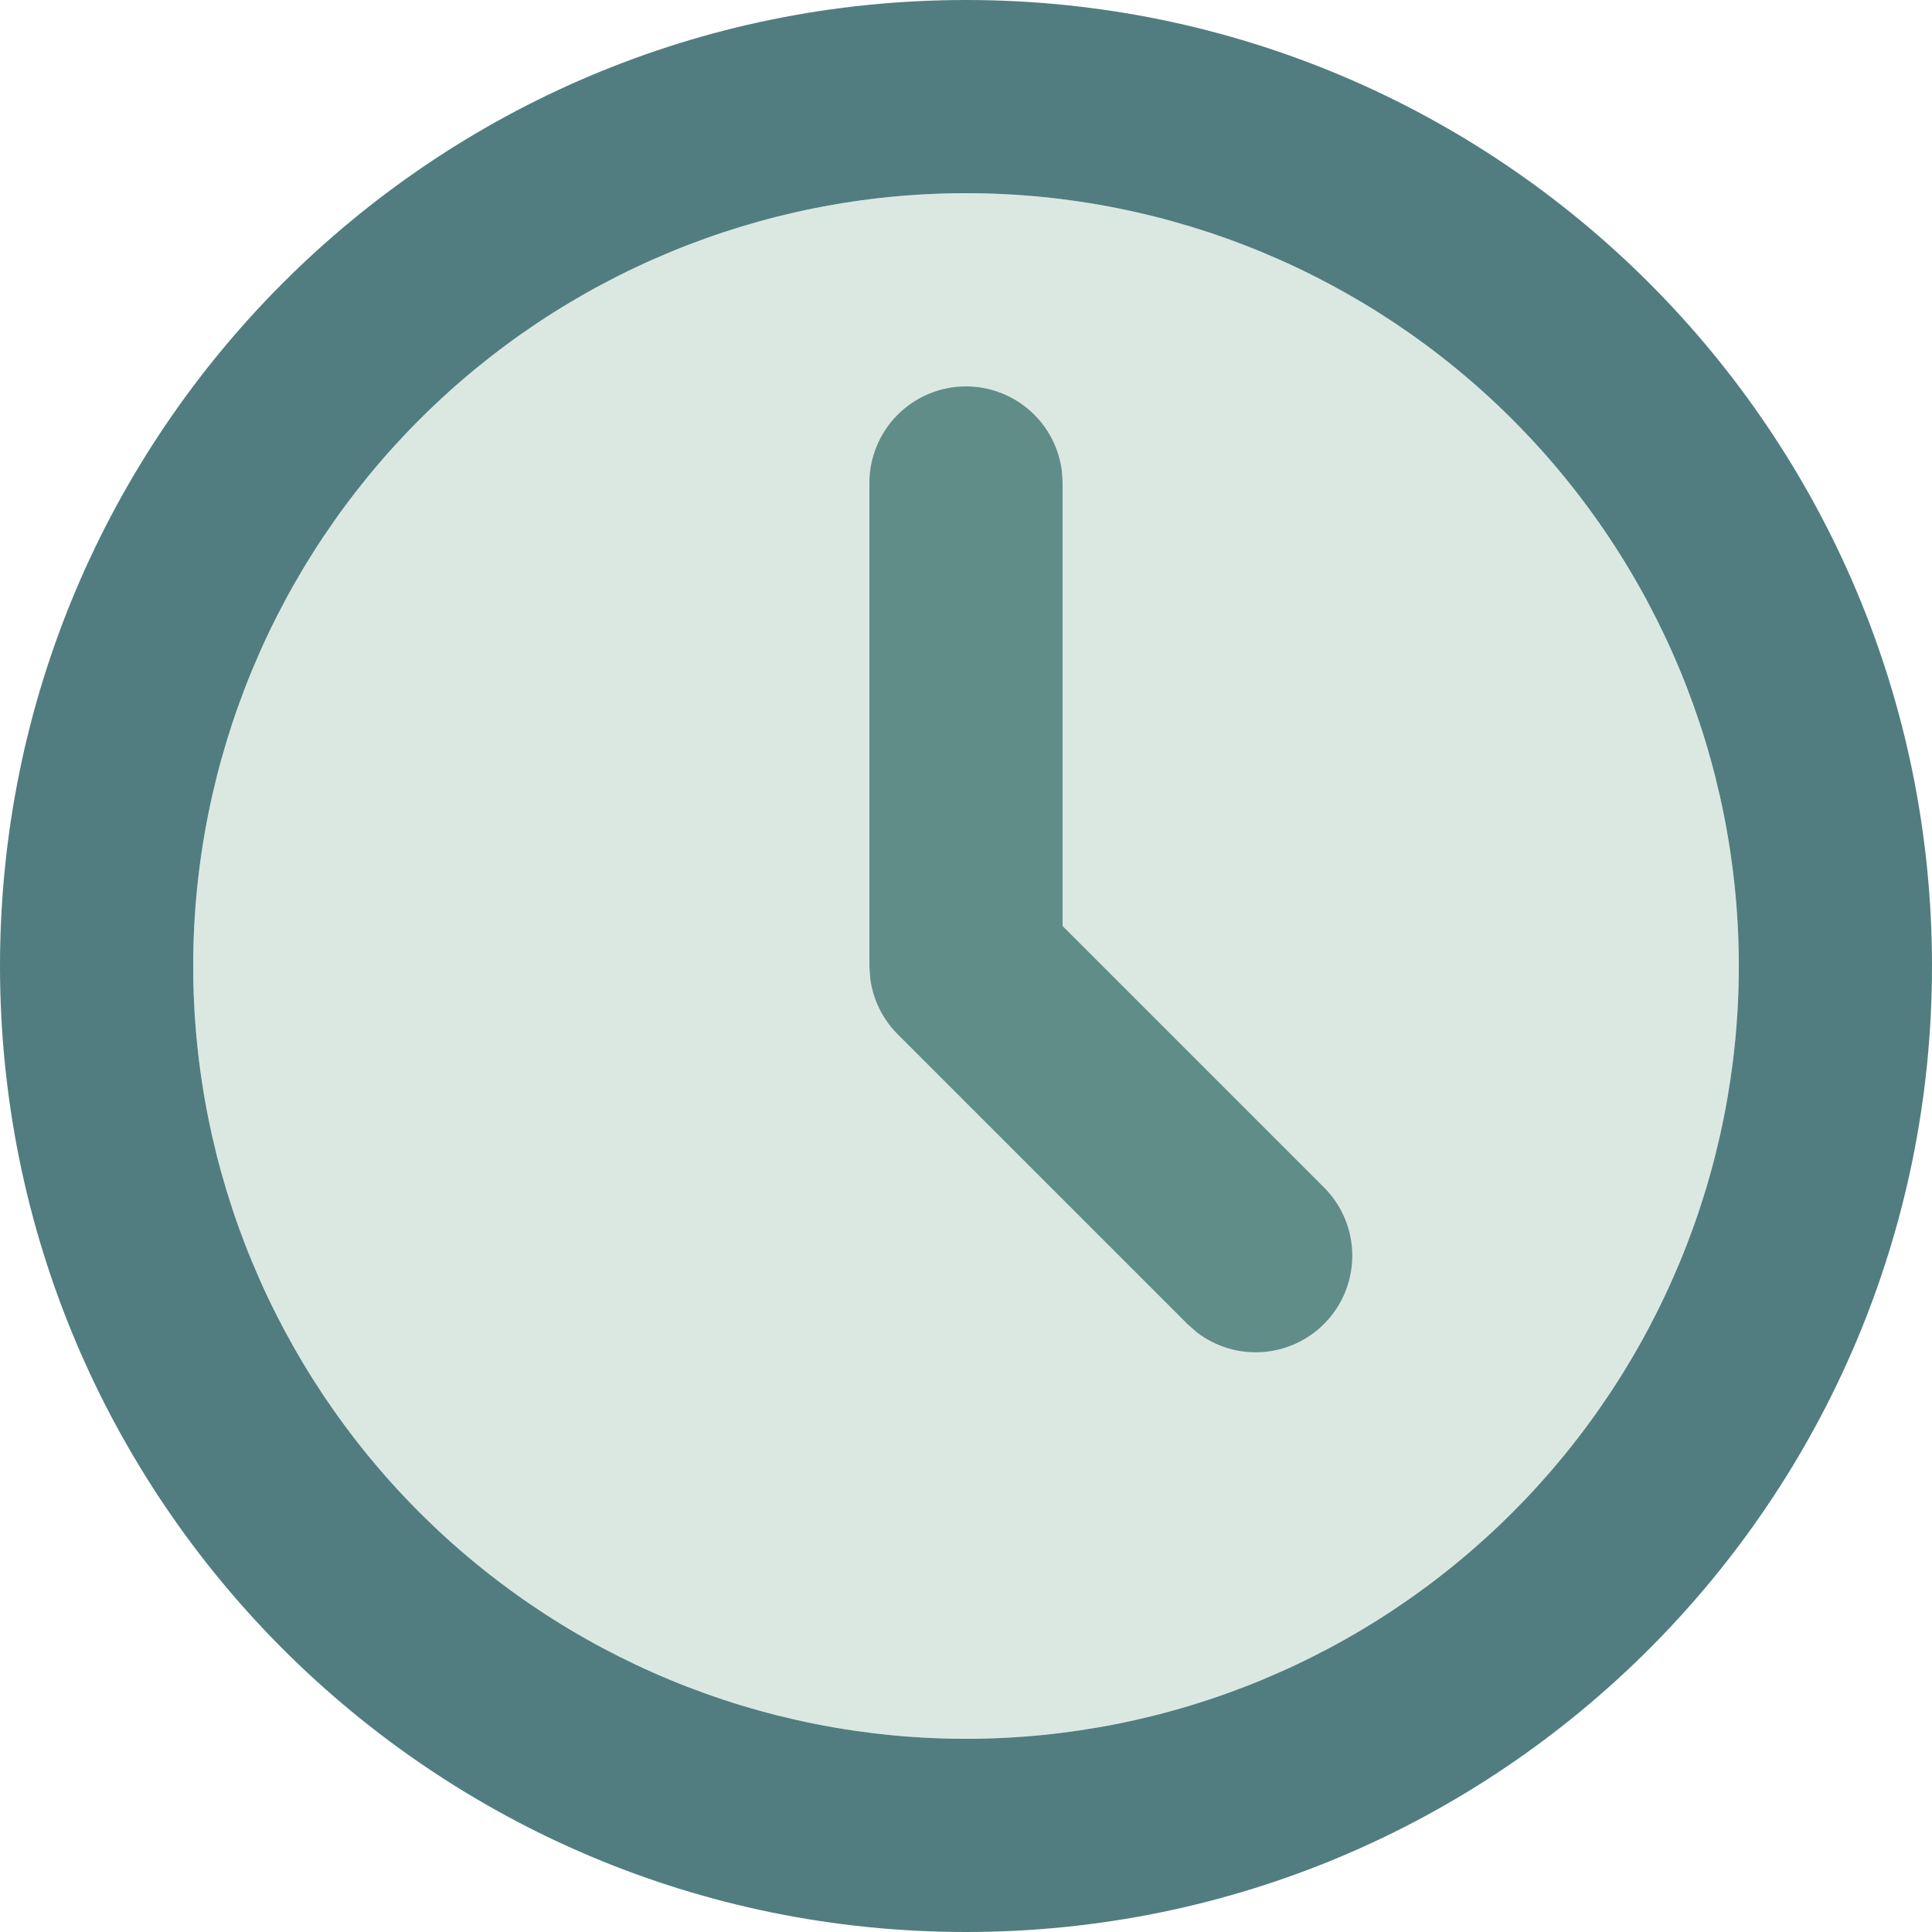
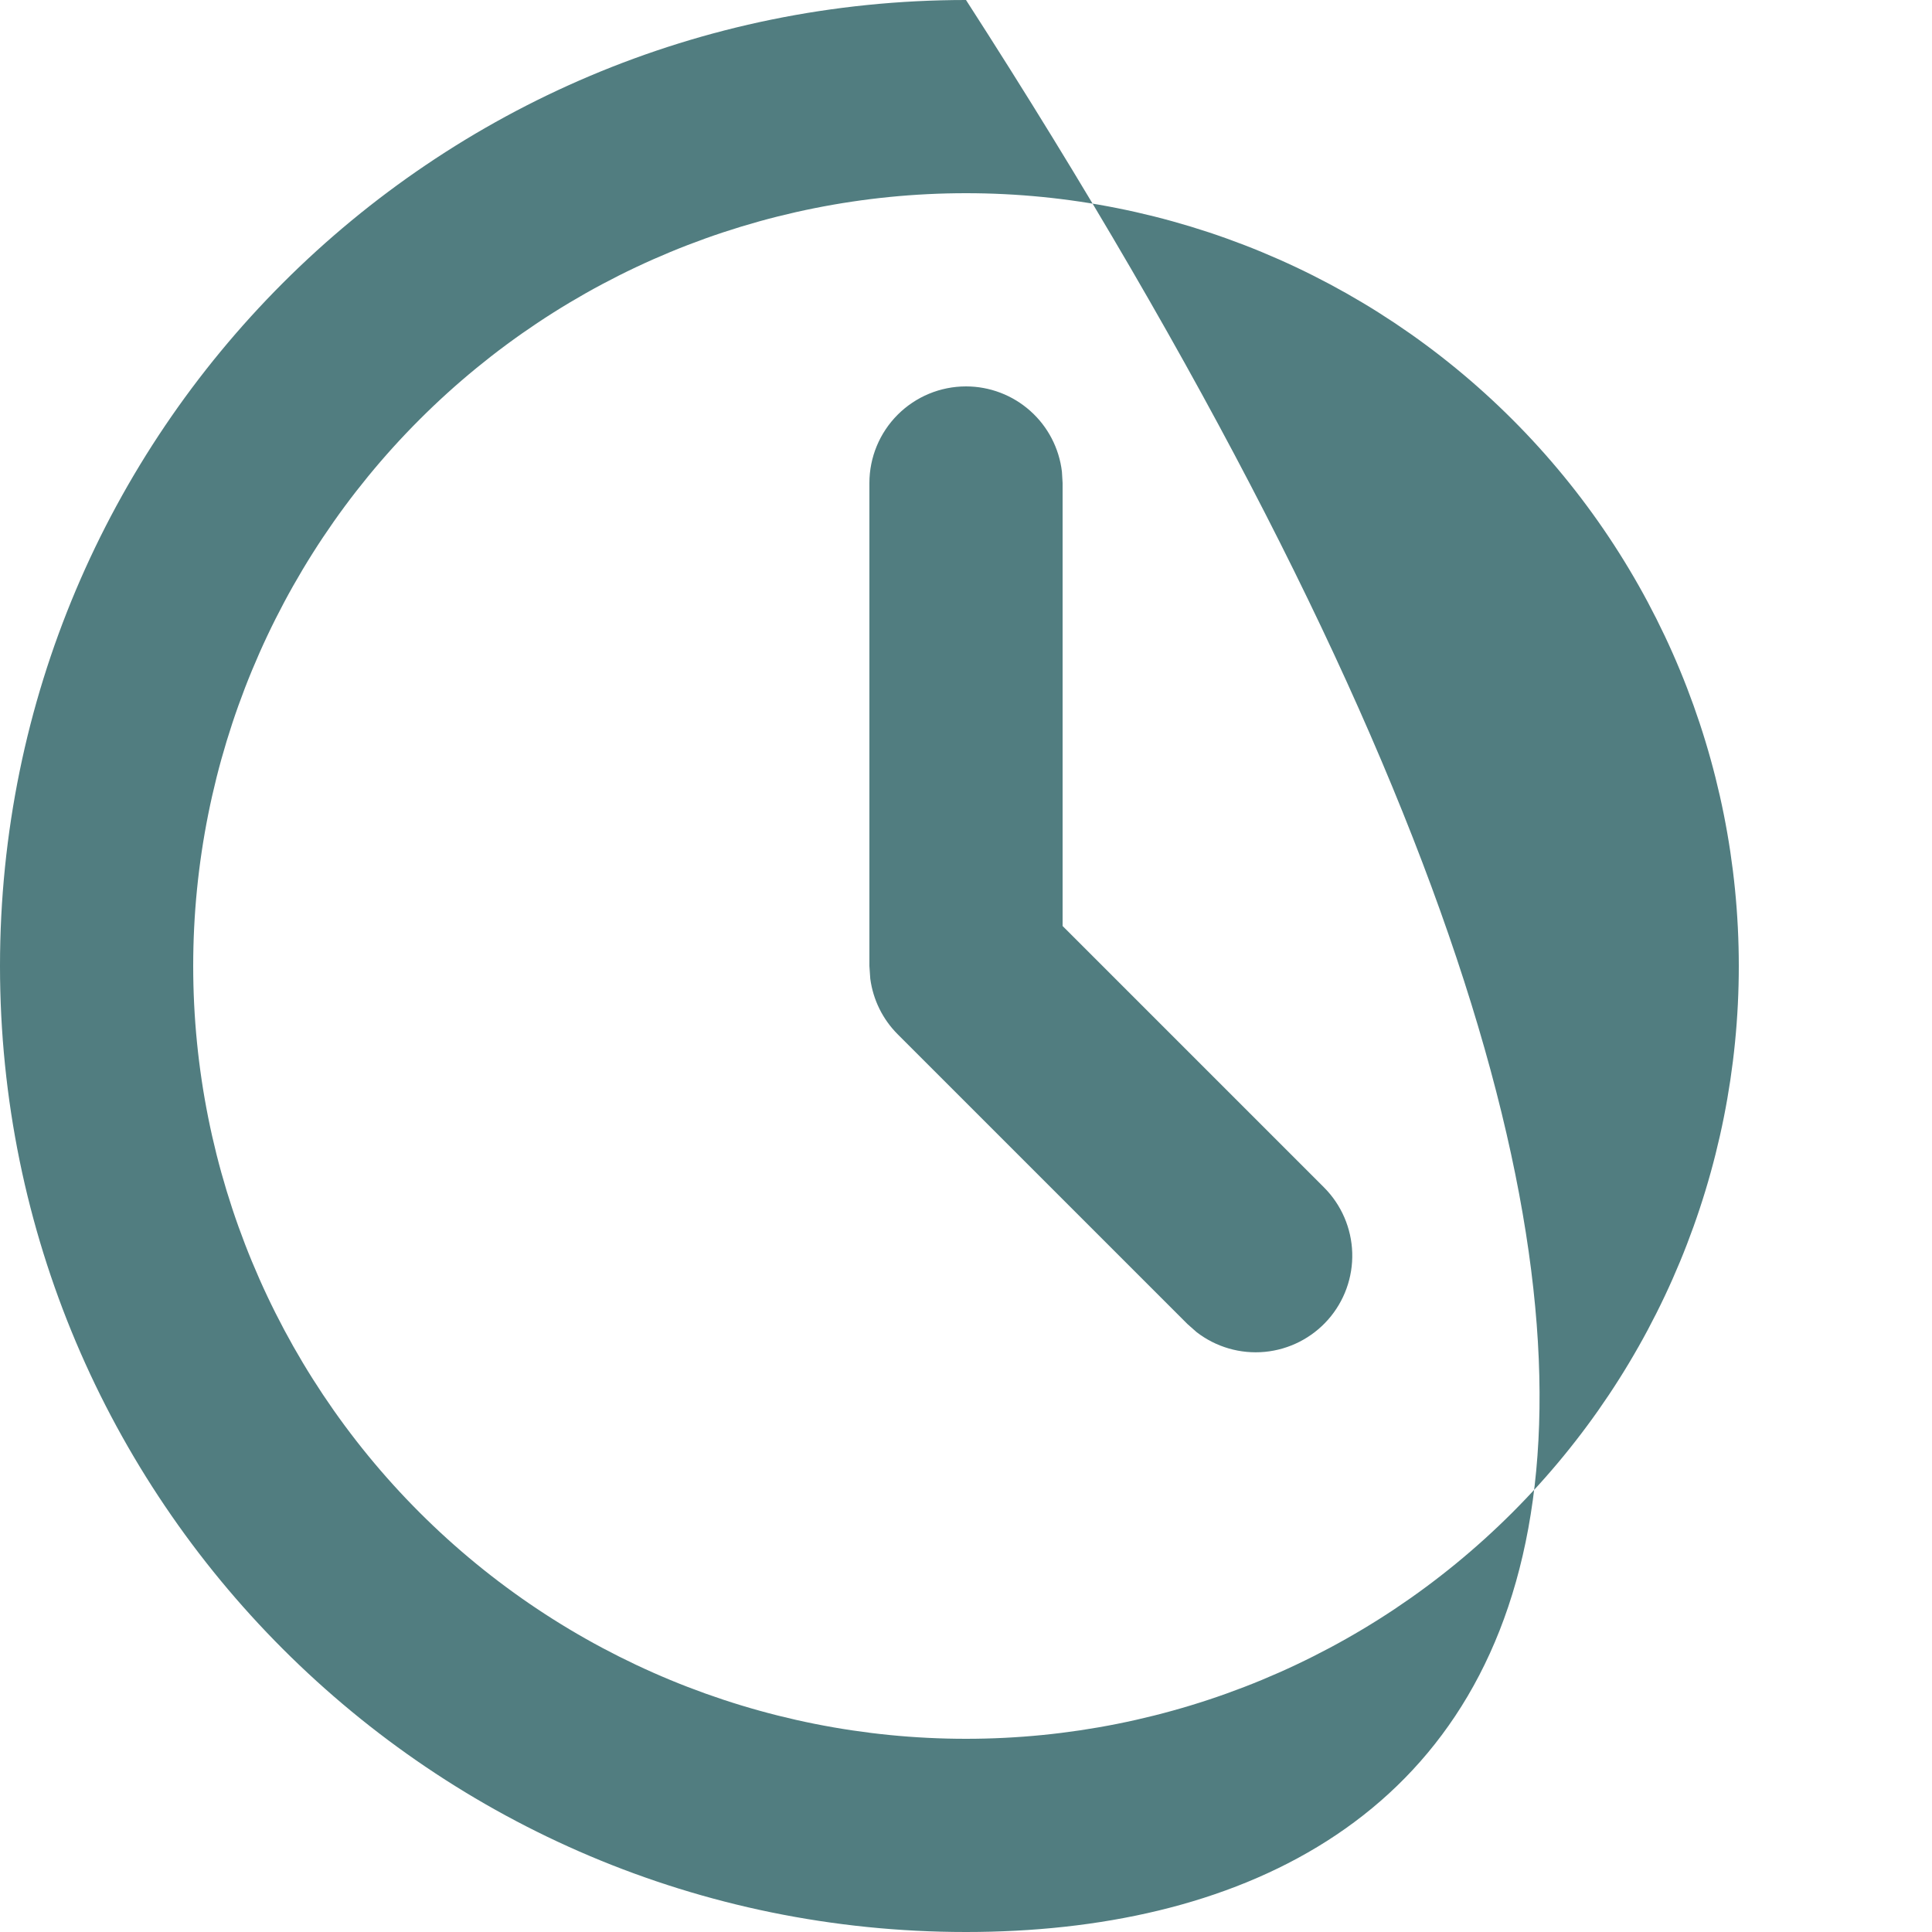
<svg xmlns="http://www.w3.org/2000/svg" width="230" height="230" viewBox="0 0 230 230" fill="none">
-   <path d="M115 0C178.514 0 230 51.486 230 115C230 178.514 178.514 230 115 230C51.486 230 0 178.514 0 115C0 51.486 51.486 0 115 0ZM115 23C90.6 23 67.2 32.693 49.946 49.946C32.693 67.2 23 90.6 23 115C23 139.4 32.693 162.8 49.946 180.054C67.2 197.307 90.6 207 115 207C139.4 207 162.8 197.307 180.054 180.054C197.307 162.8 207 139.4 207 115C207 90.6 197.307 67.2 180.054 49.946C162.8 32.693 139.4 23 115 23ZM115 46C117.817 46 120.535 47.035 122.64 48.906C124.745 50.778 126.09 53.357 126.42 56.154L126.5 57.5V110.239L157.63 141.37C159.693 143.439 160.89 146.216 160.98 149.136C161.069 152.057 160.043 154.902 158.111 157.093C156.178 159.285 153.484 160.659 150.576 160.936C147.667 161.213 144.762 160.372 142.451 158.585L141.37 157.63L106.869 123.131C105.082 121.342 103.934 119.014 103.604 116.506L103.5 115V57.5C103.5 54.45 104.712 51.525 106.868 49.368C109.025 47.212 111.95 46 115 46Z" fill="#517D80" />
-   <circle cx="115" cy="115" r="92" fill="#86B09E" fill-opacity="0.3" />
+   <path d="M115 0C230 178.514 178.514 230 115 230C51.486 230 0 178.514 0 115C0 51.486 51.486 0 115 0ZM115 23C90.6 23 67.2 32.693 49.946 49.946C32.693 67.2 23 90.6 23 115C23 139.4 32.693 162.8 49.946 180.054C67.2 197.307 90.6 207 115 207C139.4 207 162.8 197.307 180.054 180.054C197.307 162.8 207 139.4 207 115C207 90.6 197.307 67.2 180.054 49.946C162.8 32.693 139.4 23 115 23ZM115 46C117.817 46 120.535 47.035 122.64 48.906C124.745 50.778 126.09 53.357 126.42 56.154L126.5 57.5V110.239L157.63 141.37C159.693 143.439 160.89 146.216 160.98 149.136C161.069 152.057 160.043 154.902 158.111 157.093C156.178 159.285 153.484 160.659 150.576 160.936C147.667 161.213 144.762 160.372 142.451 158.585L141.37 157.63L106.869 123.131C105.082 121.342 103.934 119.014 103.604 116.506L103.5 115V57.5C103.5 54.45 104.712 51.525 106.868 49.368C109.025 47.212 111.95 46 115 46Z" fill="#517D80" />
</svg>